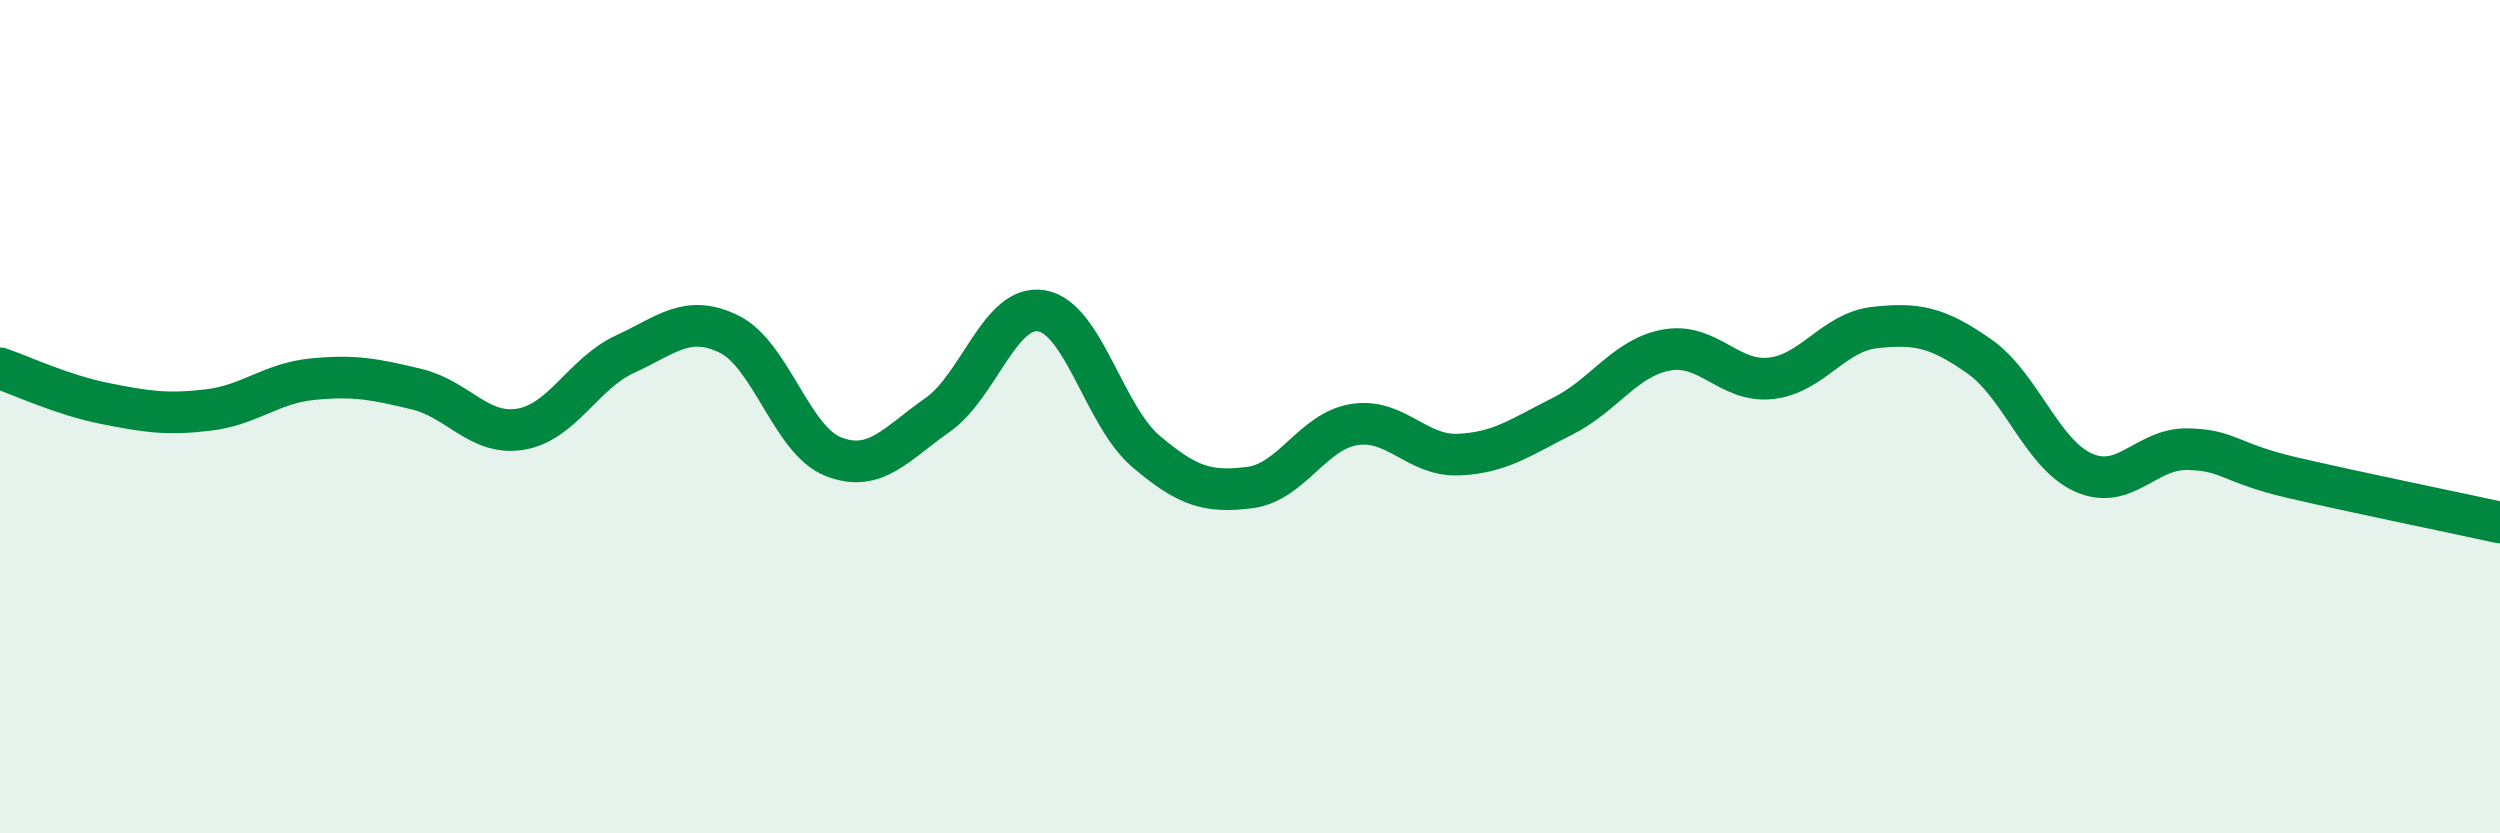
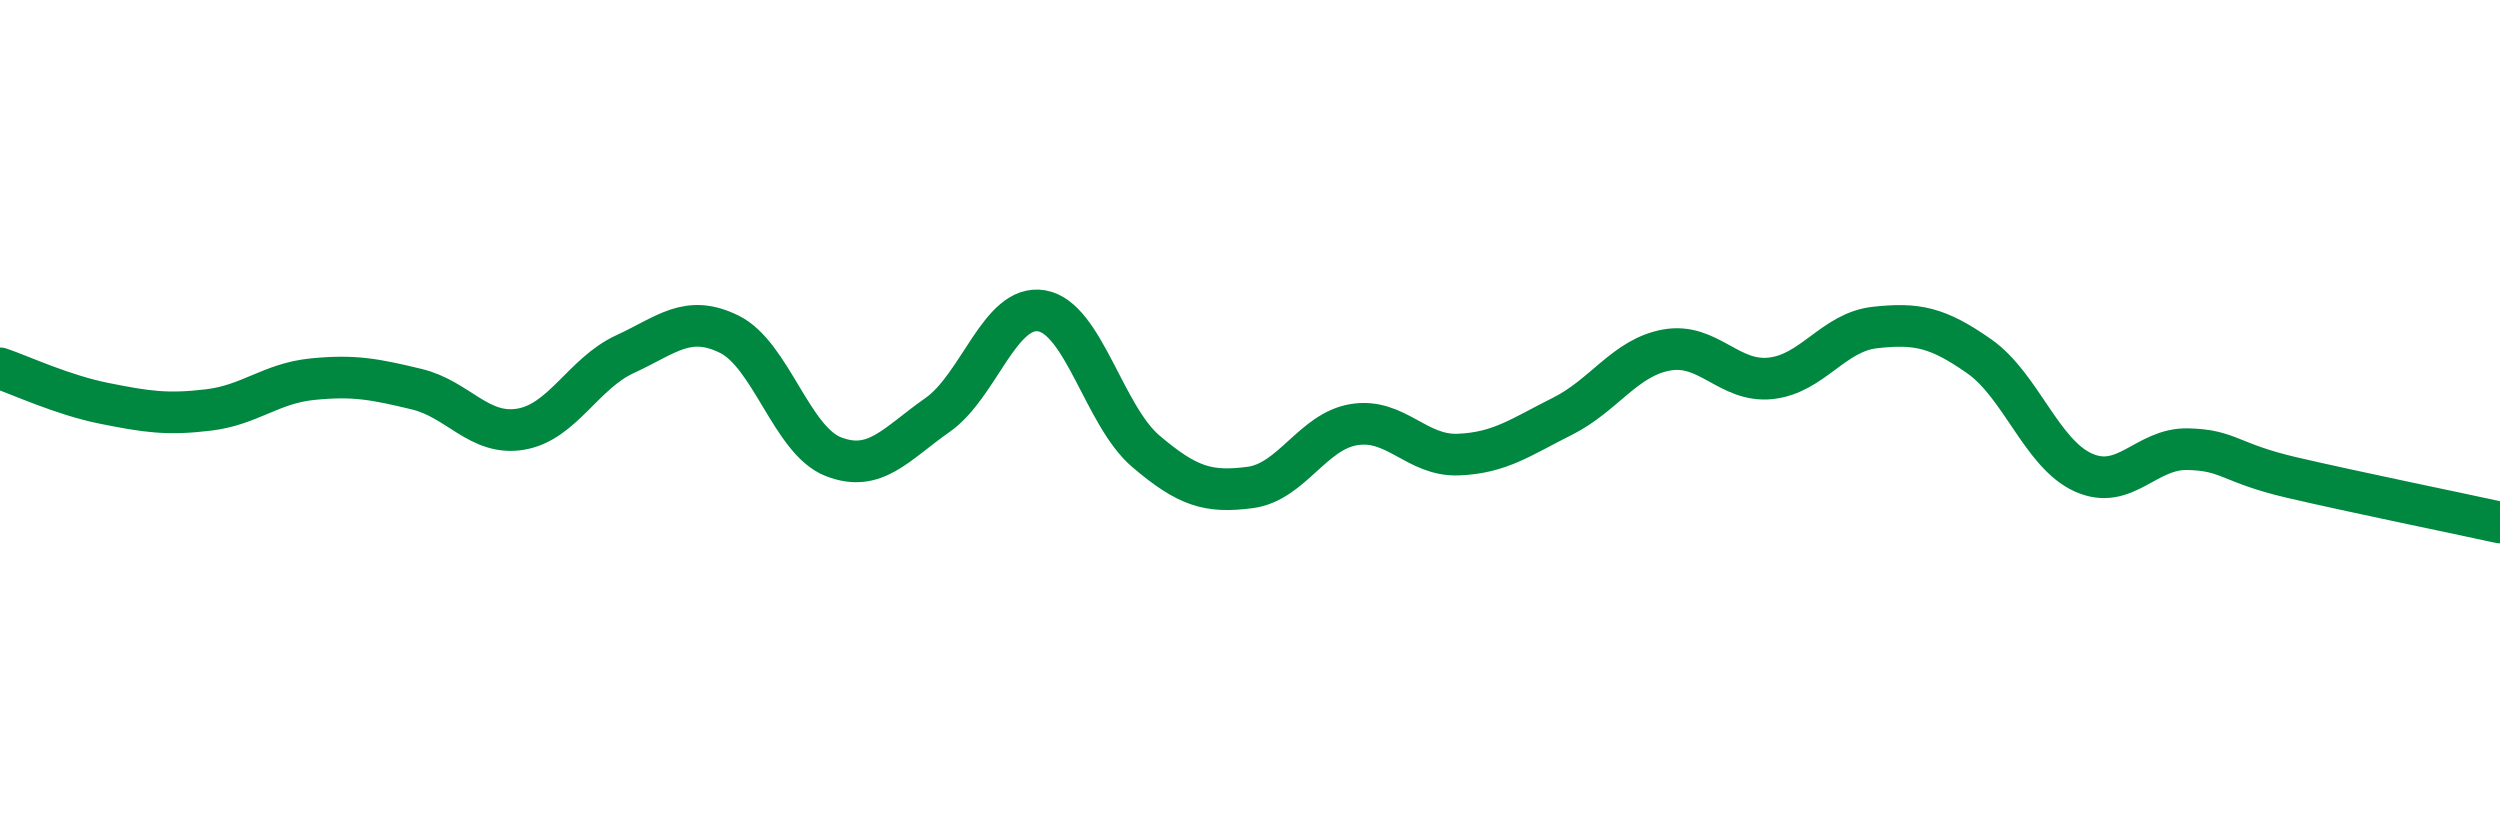
<svg xmlns="http://www.w3.org/2000/svg" width="60" height="20" viewBox="0 0 60 20">
-   <path d="M 0,8.84 C 0.5,9.01 1.5,9.48 2.5,9.68 C 3.5,9.88 4,9.96 5,9.84 C 6,9.72 6.5,9.2 7.5,9.1 C 8.5,9 9,9.1 10,9.34 C 11,9.58 11.5,10.47 12.5,10.3 C 13.5,10.13 14,8.96 15,8.5 C 16,8.04 16.5,7.53 17.5,8.02 C 18.5,8.51 19,10.57 20,10.96 C 21,11.35 21.5,10.66 22.5,9.96 C 23.5,9.26 24,7.29 25,7.46 C 26,7.63 26.5,9.98 27.5,10.83 C 28.5,11.68 29,11.83 30,11.7 C 31,11.57 31.5,10.35 32.5,10.19 C 33.5,10.03 34,10.95 35,10.91 C 36,10.87 36.5,10.49 37.5,9.99 C 38.5,9.49 39,8.58 40,8.4 C 41,8.22 41.5,9.19 42.5,9.08 C 43.5,8.97 44,7.97 45,7.86 C 46,7.75 46.5,7.85 47.5,8.55 C 48.5,9.25 49,10.89 50,11.34 C 51,11.79 51.5,10.76 52.5,10.78 C 53.5,10.8 53.5,11.11 55,11.46 C 56.5,11.81 59,12.32 60,12.54L60 20L0 20Z" fill="#008740" opacity="0.1" stroke-linecap="round" stroke-linejoin="round" />
  <path d="M 0,8.84 C 0.5,9.01 1.5,9.48 2.5,9.68 C 3.5,9.88 4,9.96 5,9.84 C 6,9.72 6.5,9.2 7.5,9.1 C 8.5,9 9,9.1 10,9.34 C 11,9.58 11.5,10.47 12.5,10.3 C 13.5,10.13 14,8.96 15,8.5 C 16,8.04 16.5,7.53 17.5,8.02 C 18.5,8.51 19,10.57 20,10.96 C 21,11.35 21.5,10.66 22.5,9.96 C 23.5,9.26 24,7.29 25,7.46 C 26,7.63 26.5,9.98 27.5,10.83 C 28.5,11.68 29,11.83 30,11.7 C 31,11.57 31.5,10.35 32.5,10.19 C 33.5,10.03 34,10.95 35,10.91 C 36,10.87 36.5,10.49 37.5,9.99 C 38.5,9.49 39,8.58 40,8.4 C 41,8.22 41.5,9.19 42.5,9.08 C 43.5,8.97 44,7.97 45,7.86 C 46,7.75 46.5,7.85 47.5,8.55 C 48.5,9.25 49,10.89 50,11.34 C 51,11.79 51.5,10.76 52.5,10.78 C 53.5,10.8 53.5,11.11 55,11.46 C 56.5,11.81 59,12.32 60,12.54" stroke="#008740" stroke-width="1" fill="none" stroke-linecap="round" stroke-linejoin="round" />
</svg>